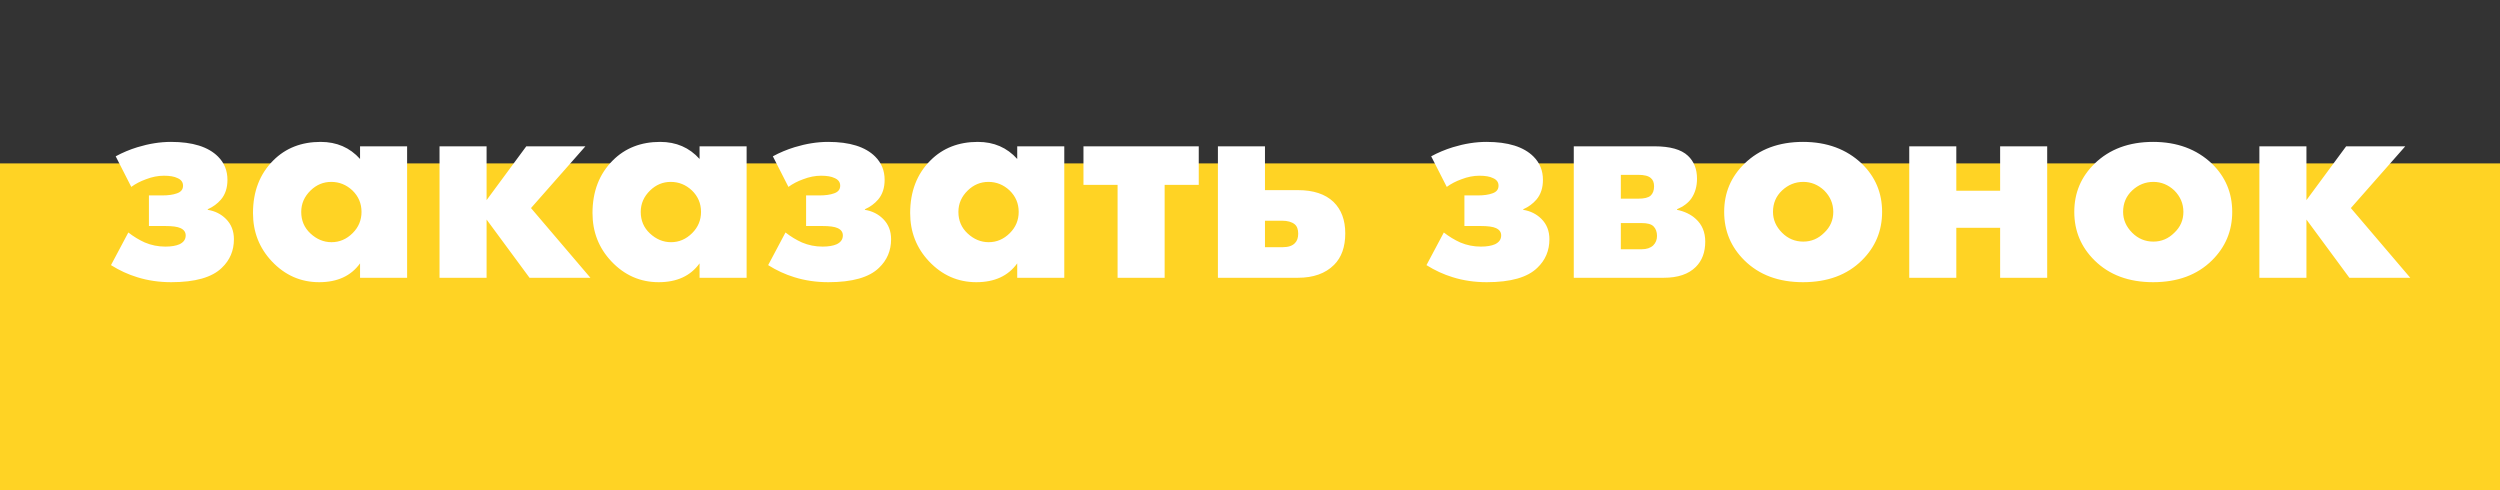
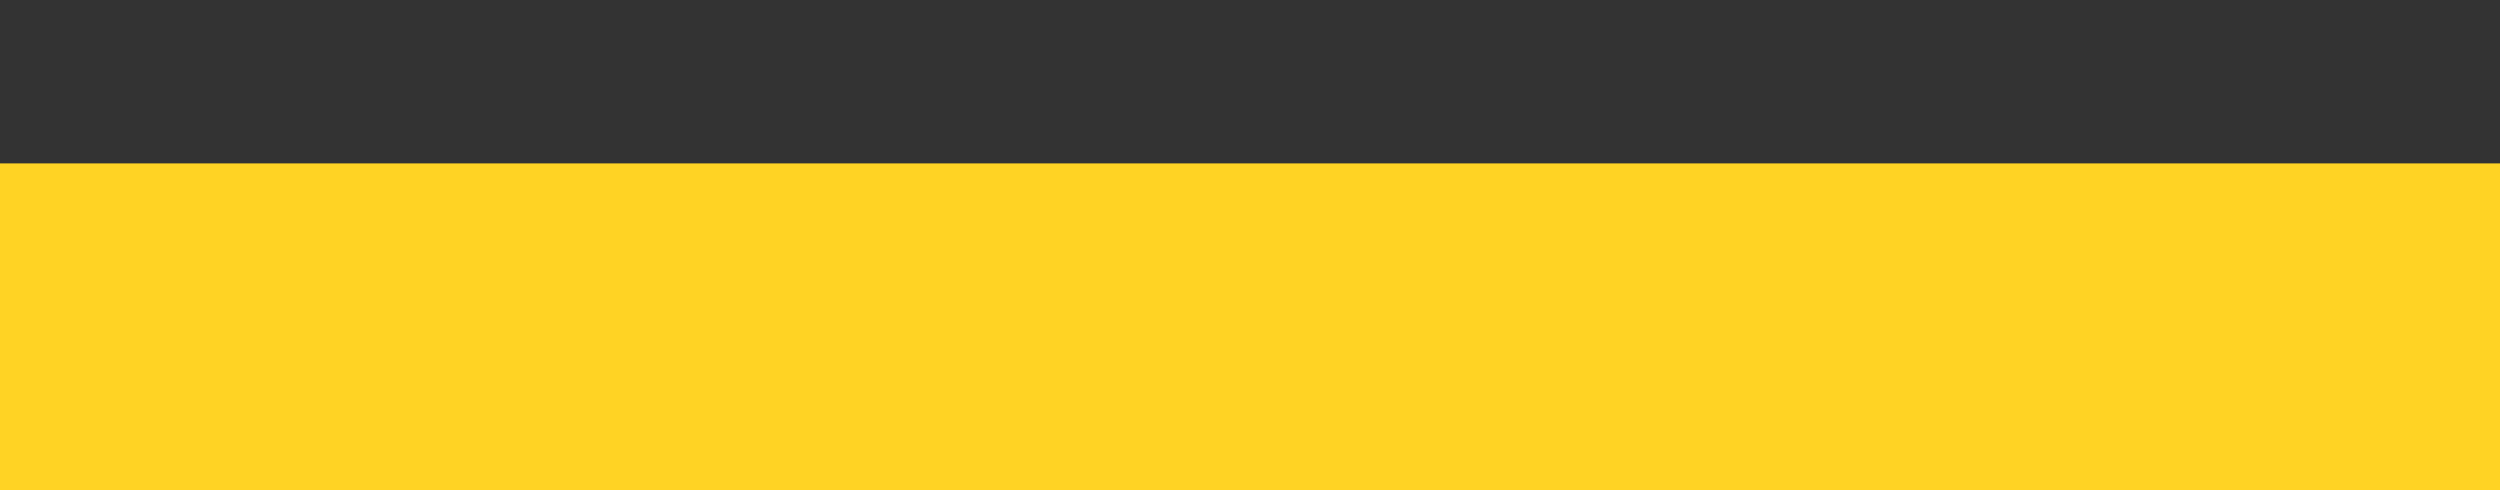
<svg xmlns="http://www.w3.org/2000/svg" width="153" height="30" viewBox="0 0 153 30" fill="none">
  <rect x="0" y="0" width="153" height="30" fill="#333333" stroke="none" />
  <rect y="10" width="153" height="20" fill="#FFD324" />
-   <path d="M8.034 11.438L7.08 9.566C7.5 9.338 7.944 9.152 8.412 9.008C9.12 8.792 9.804 8.684 10.464 8.684C11.784 8.684 12.744 8.984 13.344 9.584C13.728 9.968 13.92 10.442 13.92 11.006C13.92 11.498 13.788 11.9 13.524 12.212C13.308 12.464 13.038 12.662 12.714 12.806V12.842C13.158 12.914 13.53 13.1 13.83 13.4C14.154 13.724 14.316 14.138 14.316 14.642C14.316 15.338 14.07 15.92 13.578 16.388C12.978 16.976 11.946 17.27 10.482 17.27C9.738 17.27 9.042 17.168 8.394 16.964C7.842 16.796 7.308 16.55 6.792 16.226L7.854 14.228C8.178 14.48 8.514 14.684 8.862 14.84C9.258 15.008 9.678 15.092 10.122 15.092C10.482 15.092 10.77 15.044 10.986 14.948C11.238 14.828 11.364 14.648 11.364 14.408C11.364 14.204 11.256 14.054 11.04 13.958C10.86 13.874 10.548 13.832 10.104 13.832H9.114V11.96H9.924C10.296 11.96 10.596 11.918 10.824 11.834C11.076 11.75 11.202 11.594 11.202 11.366C11.202 11.15 11.088 10.994 10.86 10.898C10.668 10.802 10.392 10.754 10.032 10.754C9.672 10.754 9.306 10.826 8.934 10.97C8.598 11.09 8.298 11.246 8.034 11.438ZM22.035 9.728V8.954H24.915V17H22.035V16.118C21.483 16.886 20.649 17.27 19.533 17.27C18.405 17.27 17.439 16.844 16.635 15.992C15.867 15.176 15.483 14.192 15.483 13.04C15.483 11.72 15.897 10.646 16.725 9.818C17.481 9.062 18.447 8.684 19.623 8.684C20.607 8.684 21.411 9.032 22.035 9.728ZM20.271 11.132C19.791 11.132 19.371 11.306 19.011 11.654C18.627 12.026 18.435 12.464 18.435 12.968C18.435 13.496 18.621 13.934 18.993 14.282C19.377 14.642 19.809 14.822 20.289 14.822C20.781 14.822 21.213 14.636 21.585 14.264C21.945 13.904 22.125 13.472 22.125 12.968C22.125 12.452 21.939 12.014 21.567 11.654C21.195 11.306 20.763 11.132 20.271 11.132ZM26.899 17V8.954H29.779V12.248L32.209 8.954H35.827L32.497 12.734L36.133 17H32.407L29.779 13.436V17H26.899ZM42.813 9.728V8.954H45.693V17H42.813V16.118C42.261 16.886 41.427 17.27 40.311 17.27C39.183 17.27 38.217 16.844 37.413 15.992C36.645 15.176 36.261 14.192 36.261 13.04C36.261 11.72 36.675 10.646 37.503 9.818C38.259 9.062 39.225 8.684 40.401 8.684C41.385 8.684 42.189 9.032 42.813 9.728ZM41.049 11.132C40.569 11.132 40.149 11.306 39.789 11.654C39.405 12.026 39.213 12.464 39.213 12.968C39.213 13.496 39.399 13.934 39.771 14.282C40.155 14.642 40.587 14.822 41.067 14.822C41.559 14.822 41.991 14.636 42.363 14.264C42.723 13.904 42.903 13.472 42.903 12.968C42.903 12.452 42.717 12.014 42.345 11.654C41.973 11.306 41.541 11.132 41.049 11.132ZM48.252 11.438L47.298 9.566C47.718 9.338 48.163 9.152 48.63 9.008C49.339 8.792 50.023 8.684 50.682 8.684C52.002 8.684 52.962 8.984 53.562 9.584C53.947 9.968 54.139 10.442 54.139 11.006C54.139 11.498 54.007 11.9 53.742 12.212C53.526 12.464 53.257 12.662 52.932 12.806V12.842C53.377 12.914 53.748 13.1 54.048 13.4C54.373 13.724 54.535 14.138 54.535 14.642C54.535 15.338 54.288 15.92 53.797 16.388C53.197 16.976 52.164 17.27 50.7 17.27C49.956 17.27 49.261 17.168 48.612 16.964C48.06 16.796 47.526 16.55 47.011 16.226L48.072 14.228C48.397 14.48 48.733 14.684 49.081 14.84C49.477 15.008 49.897 15.092 50.34 15.092C50.7 15.092 50.989 15.044 51.205 14.948C51.456 14.828 51.583 14.648 51.583 14.408C51.583 14.204 51.474 14.054 51.258 13.958C51.078 13.874 50.767 13.832 50.322 13.832H49.333V11.96H50.142C50.514 11.96 50.815 11.918 51.042 11.834C51.294 11.75 51.42 11.594 51.42 11.366C51.42 11.15 51.306 10.994 51.078 10.898C50.886 10.802 50.611 10.754 50.251 10.754C49.891 10.754 49.525 10.826 49.153 10.97C48.816 11.09 48.517 11.246 48.252 11.438ZM62.254 9.728V8.954H65.134V17H62.254V16.118C61.702 16.886 60.868 17.27 59.752 17.27C58.624 17.27 57.658 16.844 56.854 15.992C56.086 15.176 55.702 14.192 55.702 13.04C55.702 11.72 56.116 10.646 56.944 9.818C57.7 9.062 58.666 8.684 59.842 8.684C60.826 8.684 61.63 9.032 62.254 9.728ZM60.49 11.132C60.01 11.132 59.59 11.306 59.23 11.654C58.846 12.026 58.654 12.464 58.654 12.968C58.654 13.496 58.84 13.934 59.212 14.282C59.596 14.642 60.028 14.822 60.508 14.822C61 14.822 61.432 14.636 61.804 14.264C62.164 13.904 62.344 13.472 62.344 12.968C62.344 12.452 62.158 12.014 61.786 11.654C61.414 11.306 60.982 11.132 60.49 11.132ZM68.396 17V11.312H66.308V8.954H73.364V11.312H71.276V17H68.396ZM77.416 11.636H79.432C80.38 11.636 81.106 11.876 81.61 12.356C82.09 12.824 82.33 13.466 82.33 14.282C82.33 15.11 82.102 15.752 81.646 16.208C81.118 16.736 80.38 17 79.432 17H74.536V8.954H77.416V11.636ZM77.416 15.128H78.496C78.844 15.128 79.096 15.044 79.252 14.876C79.384 14.744 79.45 14.552 79.45 14.3C79.45 14.036 79.378 13.844 79.234 13.724C79.054 13.58 78.796 13.508 78.46 13.508H77.416V15.128ZM88.542 11.438L87.588 9.566C88.008 9.338 88.452 9.152 88.92 9.008C89.628 8.792 90.312 8.684 90.972 8.684C92.292 8.684 93.252 8.984 93.852 9.584C94.236 9.968 94.428 10.442 94.428 11.006C94.428 11.498 94.296 11.9 94.032 12.212C93.816 12.464 93.546 12.662 93.222 12.806V12.842C93.666 12.914 94.038 13.1 94.338 13.4C94.662 13.724 94.824 14.138 94.824 14.642C94.824 15.338 94.578 15.92 94.086 16.388C93.486 16.976 92.454 17.27 90.99 17.27C90.246 17.27 89.55 17.168 88.902 16.964C88.35 16.796 87.816 16.55 87.3 16.226L88.362 14.228C88.686 14.48 89.022 14.684 89.37 14.84C89.766 15.008 90.186 15.092 90.63 15.092C90.99 15.092 91.278 15.044 91.494 14.948C91.746 14.828 91.872 14.648 91.872 14.408C91.872 14.204 91.764 14.054 91.548 13.958C91.368 13.874 91.056 13.832 90.612 13.832H89.622V11.96H90.432C90.804 11.96 91.104 11.918 91.332 11.834C91.584 11.75 91.71 11.594 91.71 11.366C91.71 11.15 91.596 10.994 91.368 10.898C91.176 10.802 90.9 10.754 90.54 10.754C90.18 10.754 89.814 10.826 89.442 10.97C89.106 11.09 88.806 11.246 88.542 11.438ZM96.315 8.954H101.247C102.207 8.954 102.891 9.146 103.299 9.53C103.671 9.878 103.857 10.346 103.857 10.934C103.857 11.402 103.743 11.804 103.515 12.14C103.323 12.416 103.029 12.638 102.633 12.806V12.842C103.101 12.938 103.485 13.124 103.785 13.4C104.169 13.748 104.361 14.21 104.361 14.786C104.361 15.434 104.169 15.95 103.785 16.334C103.341 16.778 102.687 17 101.823 17H96.315V8.954ZM99.195 12.158H100.275C100.623 12.158 100.869 12.098 101.013 11.978C101.157 11.846 101.229 11.654 101.229 11.402C101.229 11.174 101.163 11.006 101.031 10.898C100.887 10.766 100.629 10.7 100.257 10.7H99.195V12.158ZM99.195 15.254H100.473C100.773 15.254 101.007 15.176 101.175 15.02C101.331 14.864 101.409 14.672 101.409 14.444C101.409 14.192 101.337 13.994 101.193 13.85C101.061 13.718 100.821 13.652 100.473 13.652H99.195V15.254ZM110.361 11.132C109.869 11.132 109.437 11.306 109.065 11.654C108.693 12.002 108.507 12.44 108.507 12.968C108.507 13.448 108.693 13.874 109.065 14.246C109.425 14.606 109.857 14.786 110.361 14.786C110.853 14.786 111.279 14.606 111.639 14.246C112.011 13.898 112.197 13.472 112.197 12.968C112.197 12.464 112.011 12.026 111.639 11.654C111.267 11.306 110.841 11.132 110.361 11.132ZM113.943 10.016C114.771 10.82 115.185 11.804 115.185 12.968C115.185 14.132 114.771 15.122 113.943 15.938C113.043 16.826 111.843 17.27 110.343 17.27C108.855 17.27 107.661 16.826 106.761 15.938C105.933 15.122 105.519 14.132 105.519 12.968C105.519 11.804 105.933 10.82 106.761 10.016C107.673 9.128 108.867 8.684 110.343 8.684C111.807 8.684 113.007 9.128 113.943 10.016ZM116.846 17V8.954H119.726V11.672H122.408V8.954H125.288V17H122.408V13.94H119.726V17H116.846ZM131.788 11.132C131.296 11.132 130.864 11.306 130.492 11.654C130.12 12.002 129.934 12.44 129.934 12.968C129.934 13.448 130.12 13.874 130.492 14.246C130.852 14.606 131.284 14.786 131.788 14.786C132.28 14.786 132.706 14.606 133.066 14.246C133.438 13.898 133.624 13.472 133.624 12.968C133.624 12.464 133.438 12.026 133.066 11.654C132.694 11.306 132.268 11.132 131.788 11.132ZM135.37 10.016C136.198 10.82 136.612 11.804 136.612 12.968C136.612 14.132 136.198 15.122 135.37 15.938C134.47 16.826 133.27 17.27 131.77 17.27C130.282 17.27 129.088 16.826 128.188 15.938C127.36 15.122 126.946 14.132 126.946 12.968C126.946 11.804 127.36 10.82 128.188 10.016C129.1 9.128 130.294 8.684 131.77 8.684C133.234 8.684 134.434 9.128 135.37 10.016ZM138.274 17V8.954H141.154V12.248L143.584 8.954H147.202L143.872 12.734L147.508 17H143.782L141.154 13.436V17H138.274Z" fill="white" />
</svg>